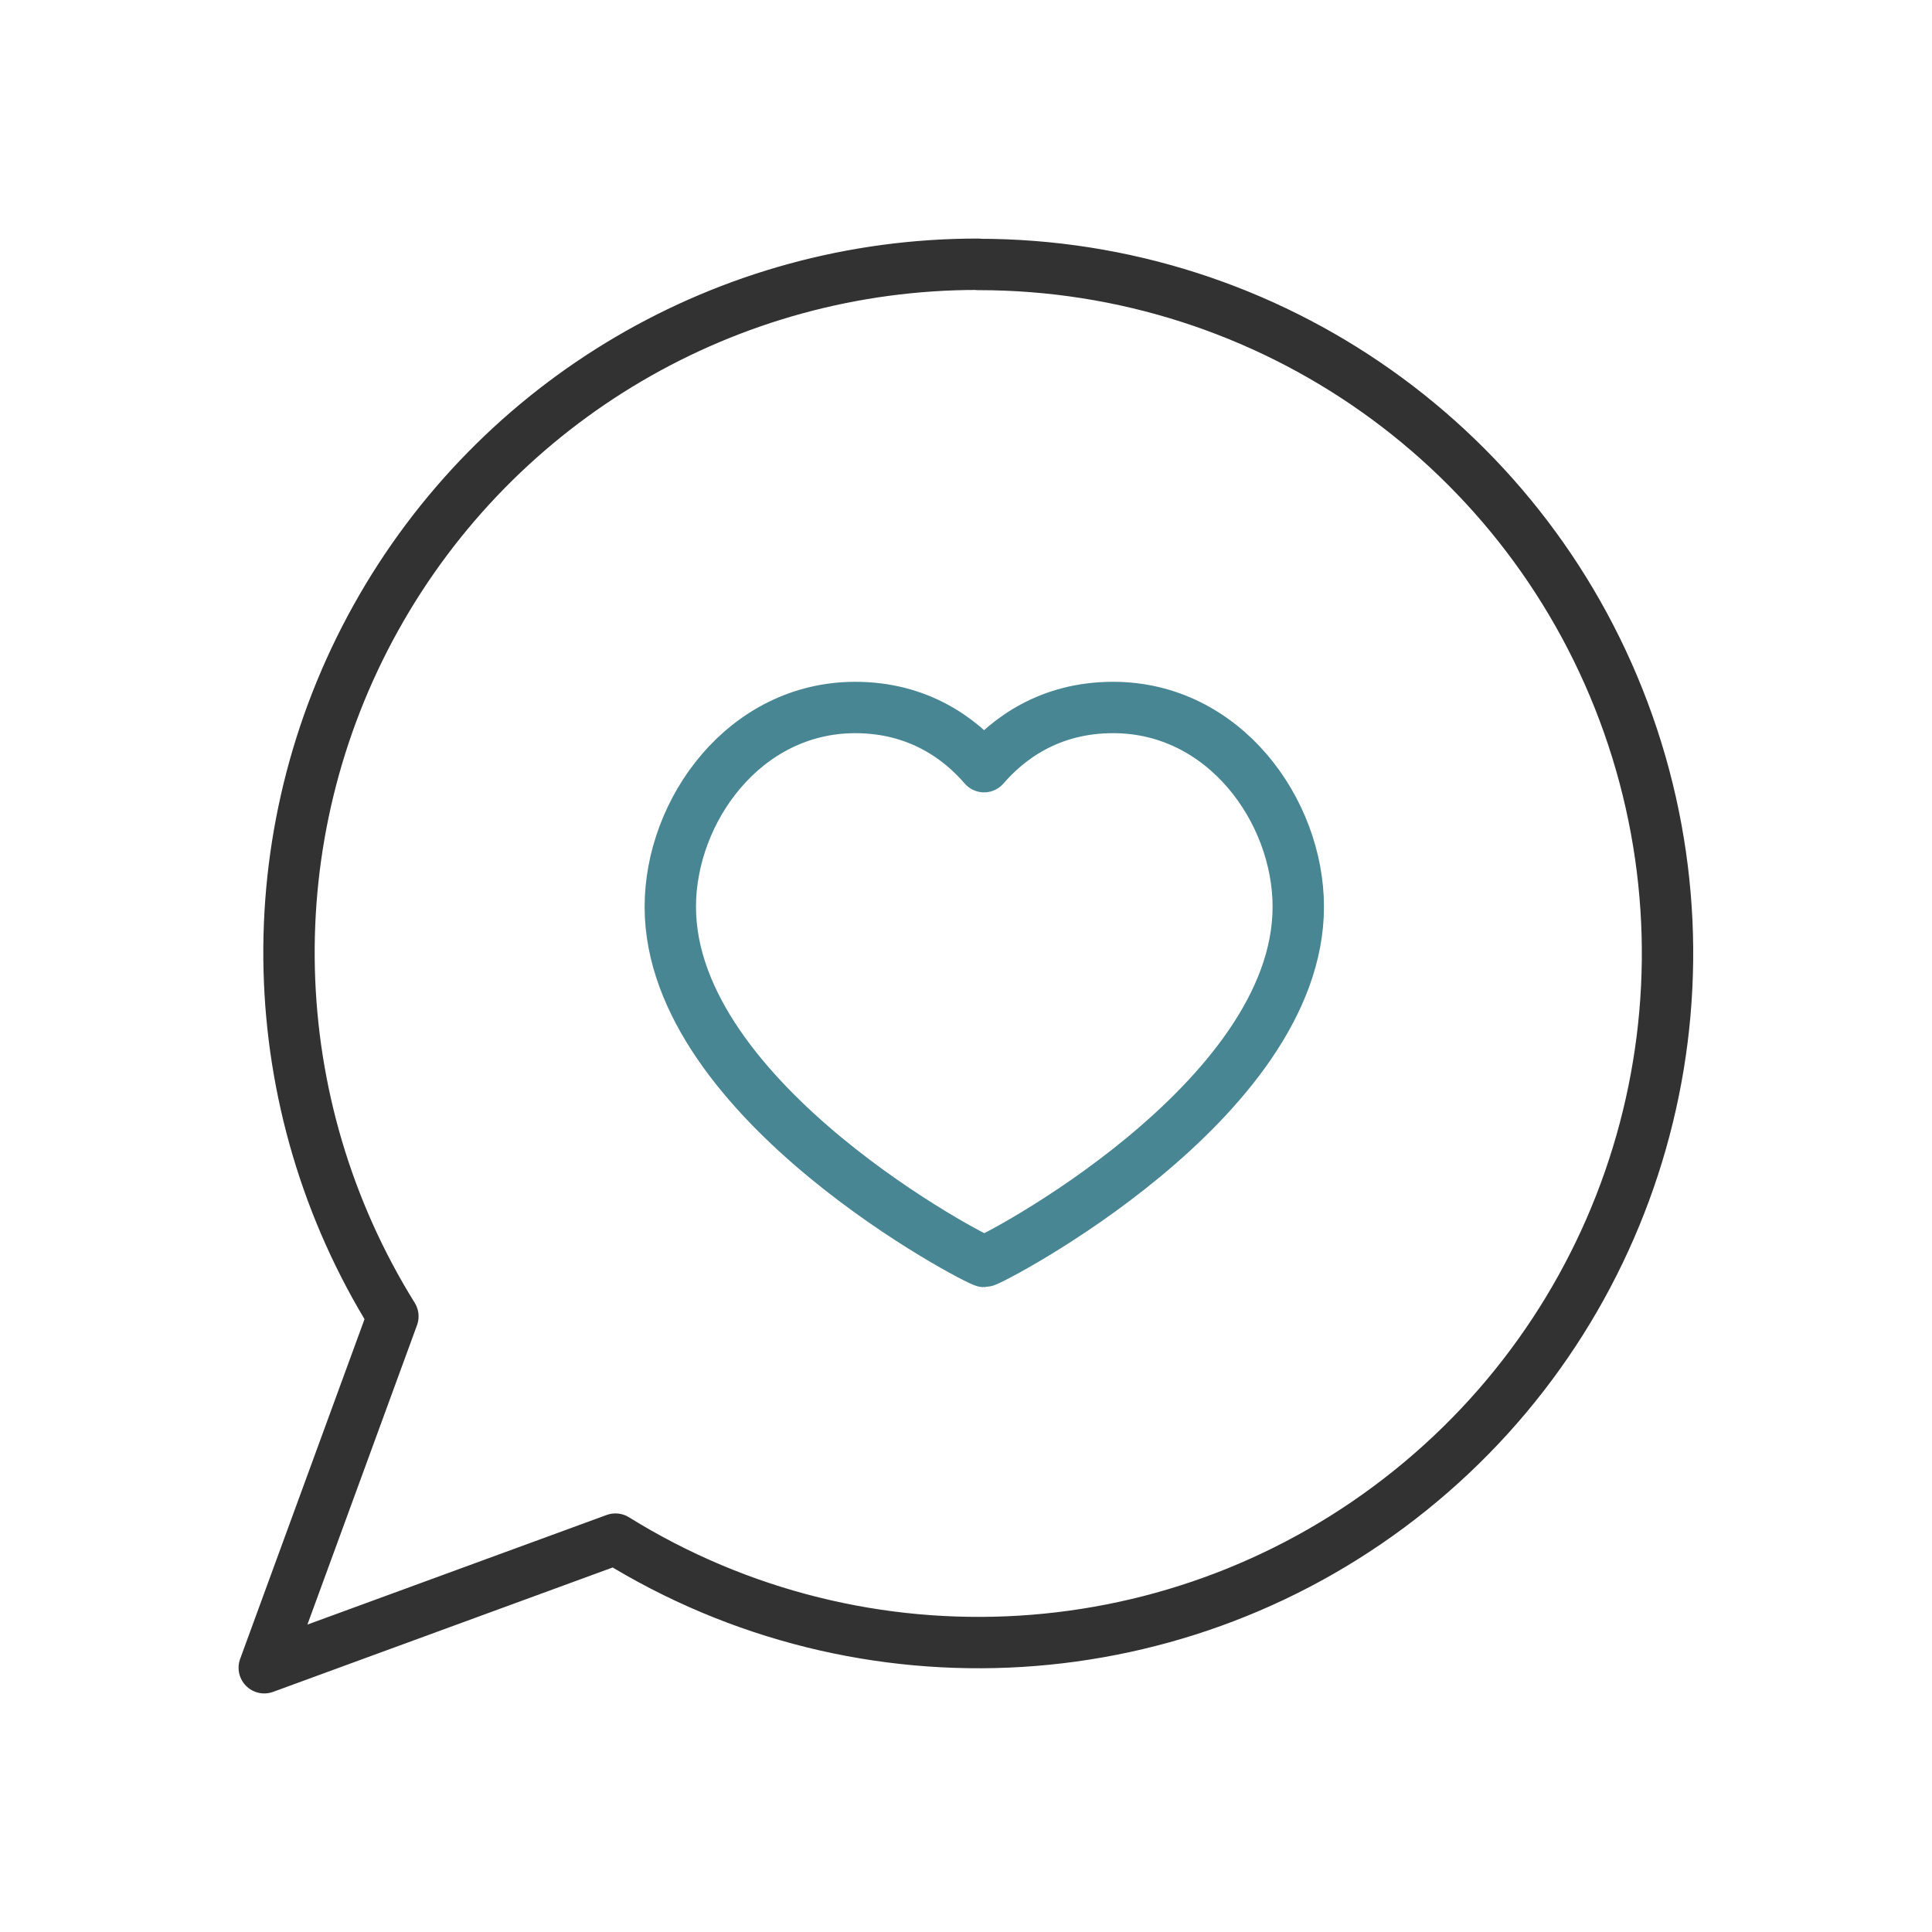
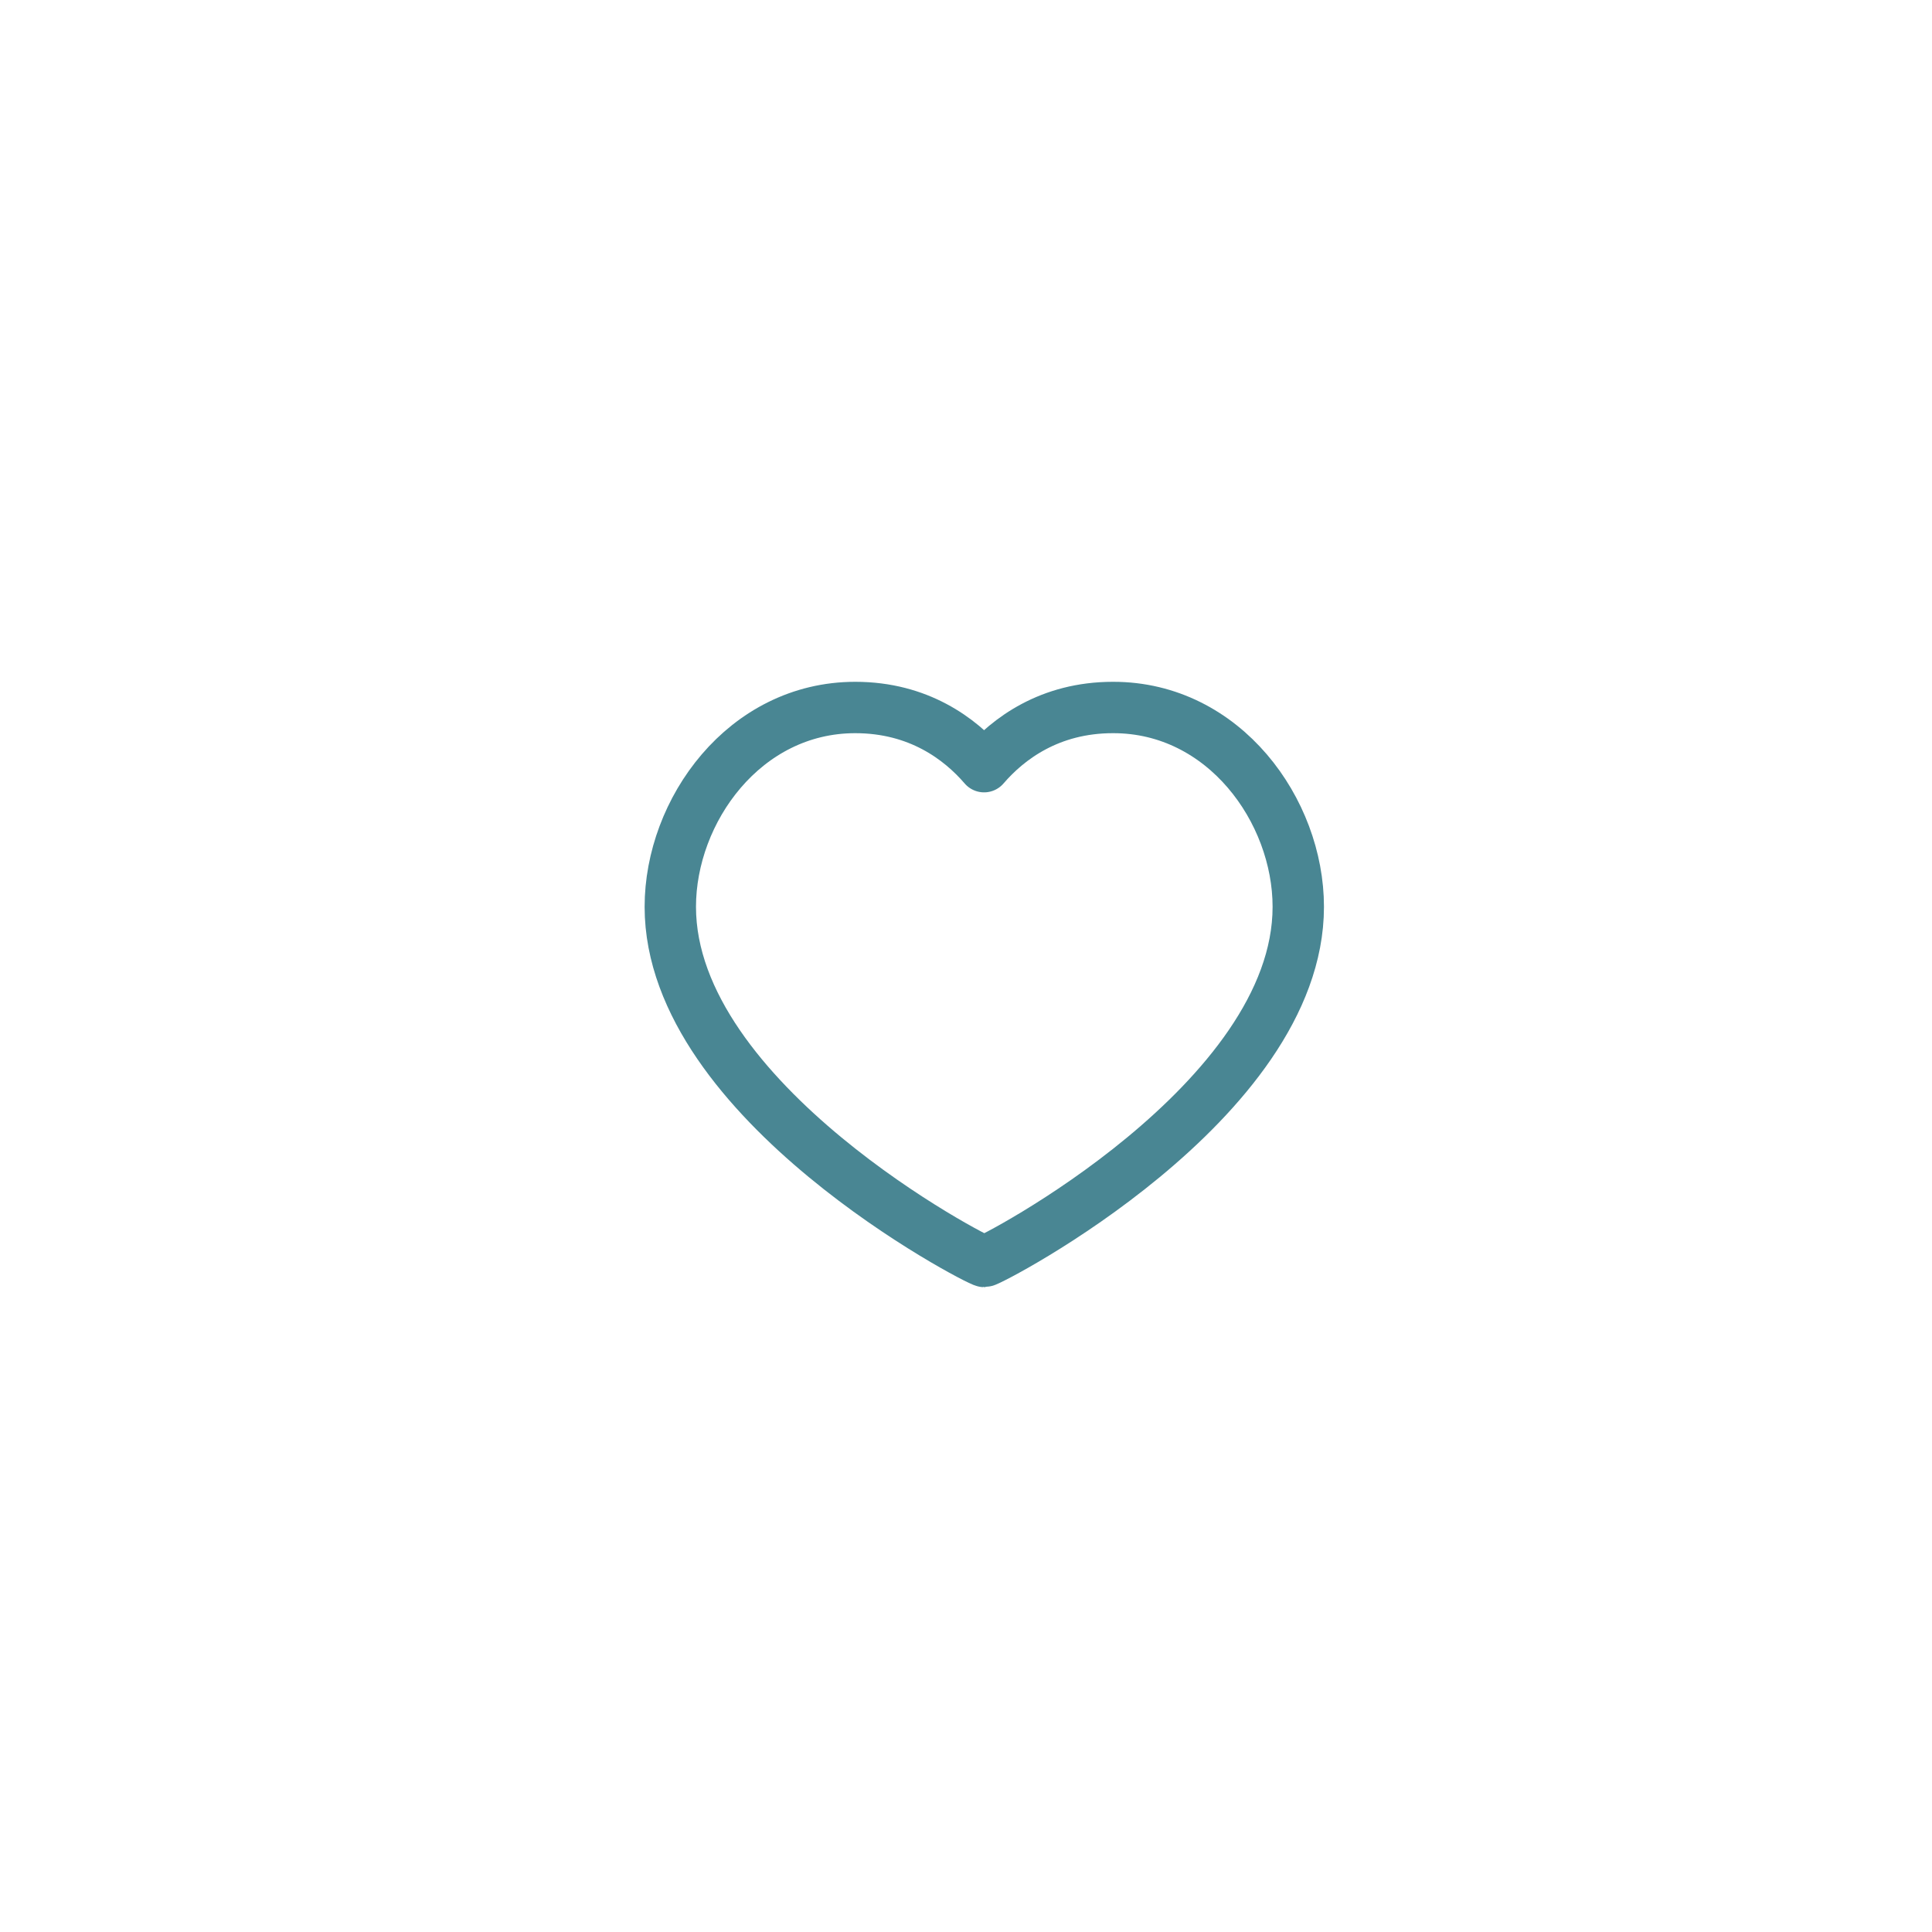
<svg xmlns="http://www.w3.org/2000/svg" viewBox="0 0 94.02 94.02" data-name="Layer 1" id="Layer_1">
  <defs>
    <style>
      .cls-1 {
        stroke: #498693;
      }

      .cls-1, .cls-2 {
        fill: none;
        stroke-linecap: round;
        stroke-linejoin: round;
        stroke-width: 2.5px;
      }

      .cls-2 {
        stroke: #323232;
      }
    </style>
  </defs>
  <g data-name="Social-Medias-Rewards-Rating / Mood / mood-happy" id="Social-Medias-Rewards-Rating_Mood_mood-happy">
    <g data-name="Group 8" id="Group_8">
      <g id="mood-happy">
-         <path d="M47.61,12.86c-12.18-.02-23.4,6.57-29.32,17.21-5.92,10.64-5.6,23.65.83,33.99l-6.26,17.1,17.09-6.26c12.09,7.5,27.6,6.55,38.68-2.37,11.09-8.92,15.34-23.86,10.61-37.28-4.73-13.42-17.41-22.39-31.64-22.38h0Z" class="cls-2" data-name="Shape 50" id="Shape_50" />
-       </g>
+         </g>
    </g>
  </g>
  <path d="M54.18,34.43c5.39,0,9,5.02,9,9.7,0,9.49-15,17.26-15.28,17.26s-15.28-7.77-15.28-17.26c0-4.68,3.61-9.7,9-9.7,3.08,0,5.1,1.52,6.27,2.88,1.17-1.36,3.19-2.88,6.27-2.88Z" class="cls-1" />
</svg>